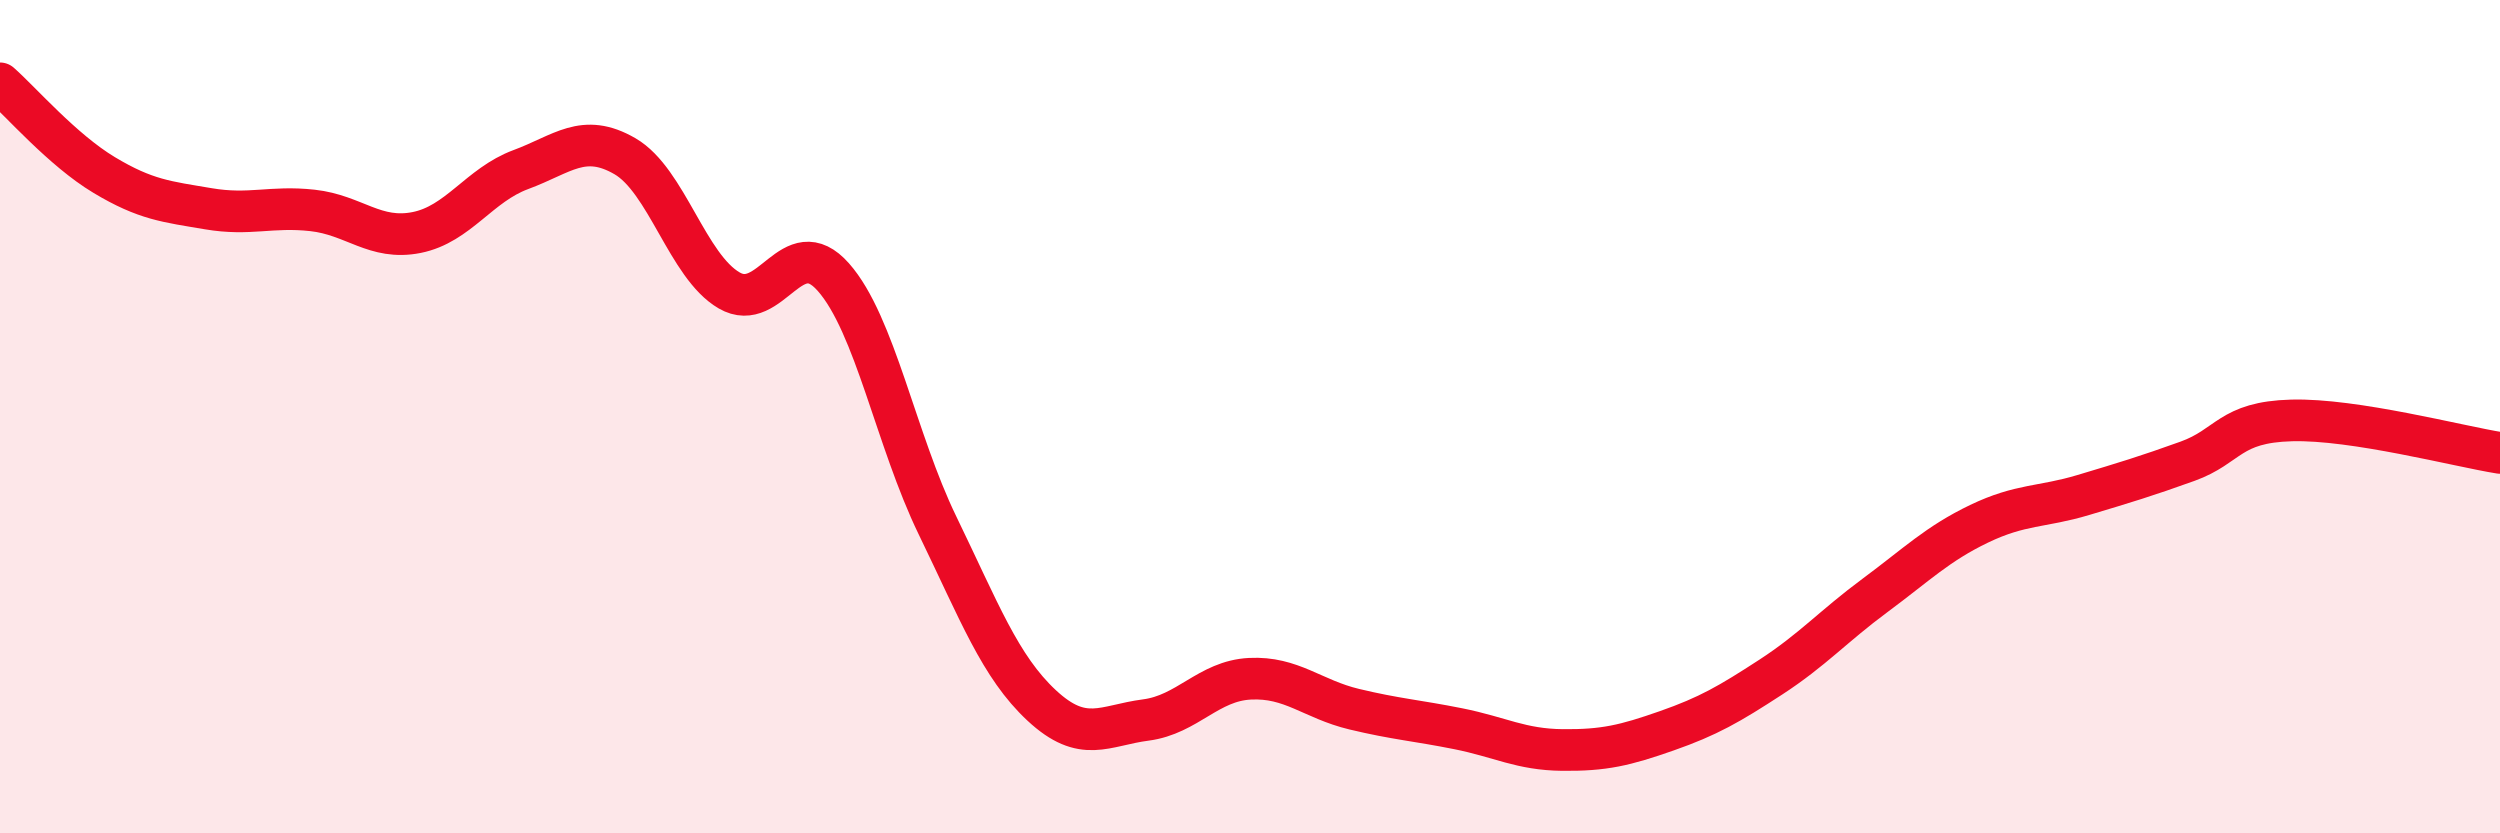
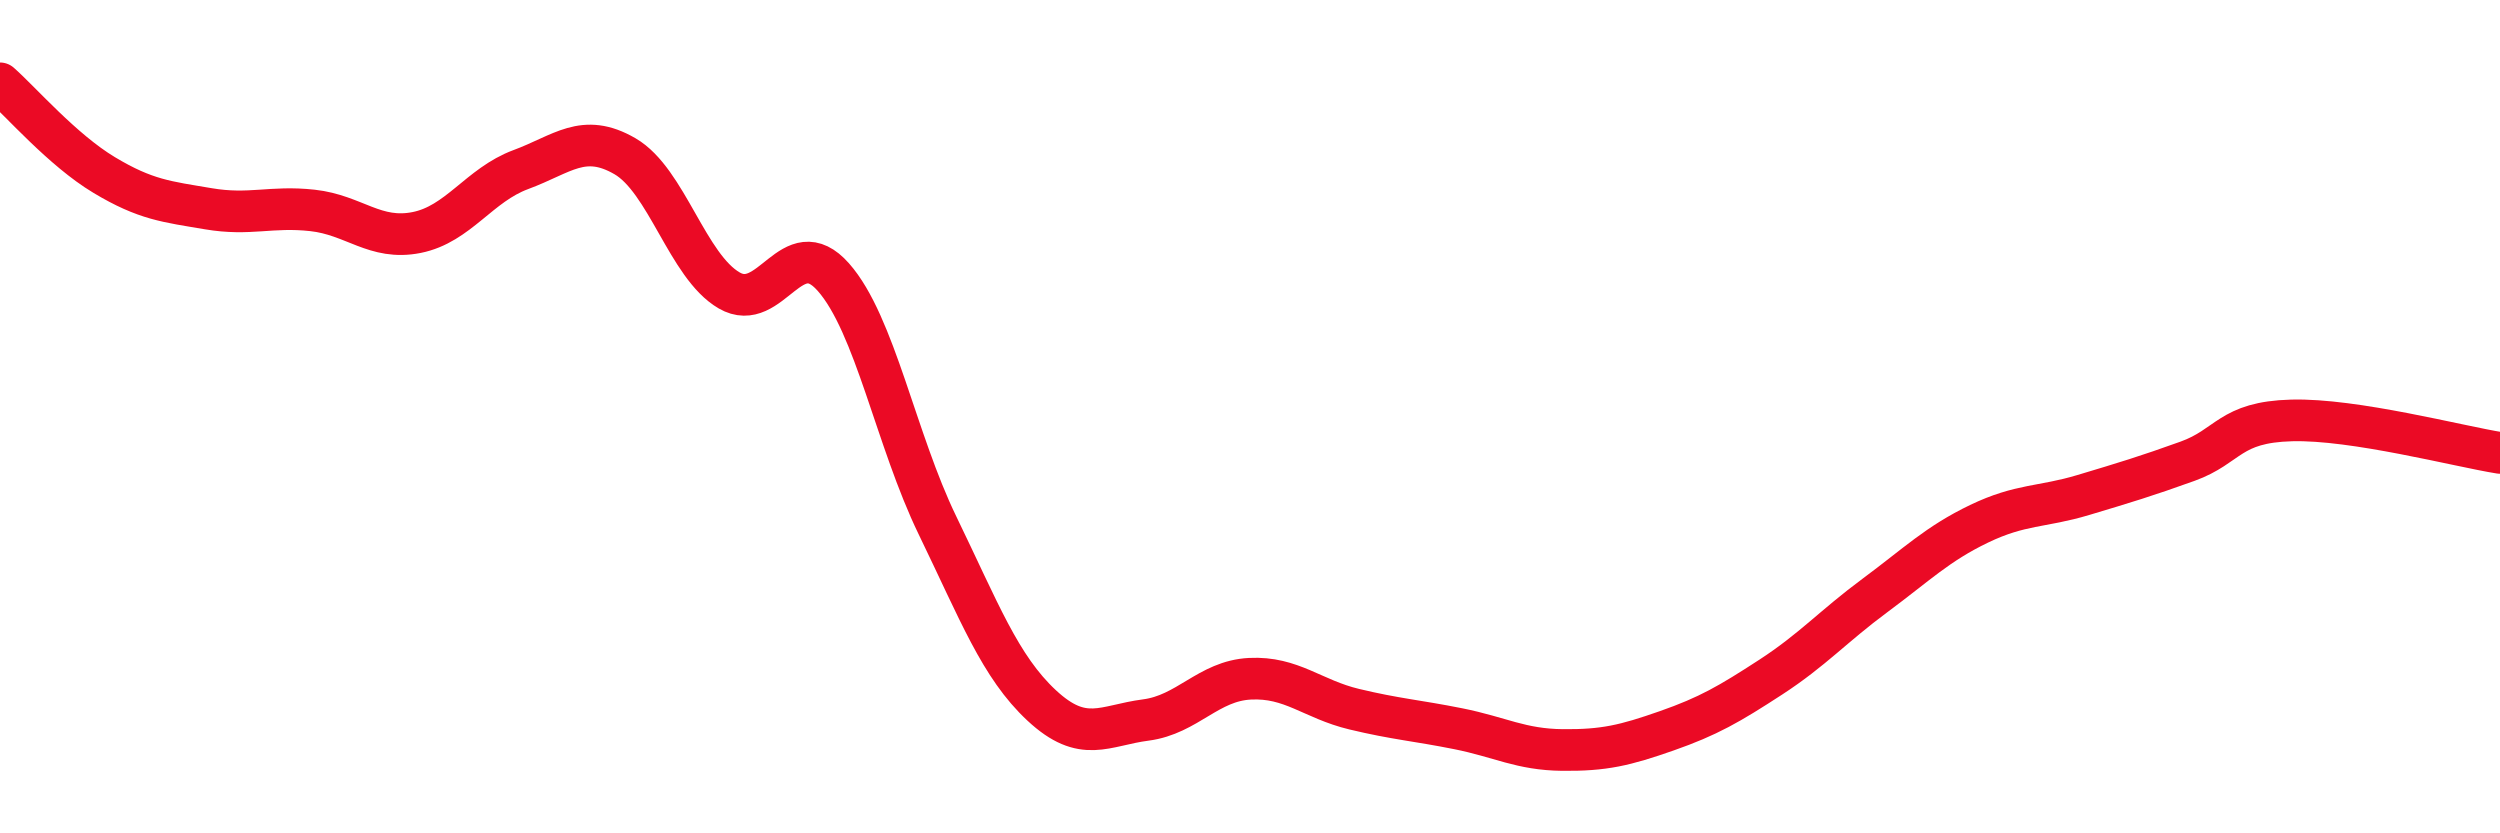
<svg xmlns="http://www.w3.org/2000/svg" width="60" height="20" viewBox="0 0 60 20">
-   <path d="M 0,2 C 0.5,2.44 1.5,3.6 2.5,4.2 C 3.5,4.8 4,4.84 5,5.01 C 6,5.18 6.5,4.94 7.5,5.05 C 8.5,5.16 9,5.78 10,5.58 C 11,5.38 11.5,4.44 12.5,4.07 C 13.5,3.7 14,3.17 15,3.75 C 16,4.33 16.5,6.39 17.5,6.97 C 18.5,7.55 19,5.52 20,6.65 C 21,7.78 21.5,10.55 22.5,12.61 C 23.5,14.67 24,16 25,16.93 C 26,17.86 26.5,17.41 27.5,17.28 C 28.5,17.15 29,16.34 30,16.29 C 31,16.24 31.5,16.78 32.5,17.02 C 33.5,17.26 34,17.29 35,17.49 C 36,17.69 36.5,17.99 37.5,18 C 38.5,18.01 39,17.89 40,17.54 C 41,17.19 41.5,16.9 42.5,16.25 C 43.5,15.6 44,15.03 45,14.29 C 46,13.55 46.5,13.05 47.5,12.57 C 48.5,12.09 49,12.18 50,11.88 C 51,11.58 51.5,11.43 52.5,11.07 C 53.5,10.71 53.5,10.13 55,10.09 C 56.5,10.05 59,10.71 60,10.87L60 20L0 20Z" fill="#EB0A25" opacity="0.1" stroke-linecap="round" stroke-linejoin="round" />
  <path d="M 0,2 C 0.5,2.44 1.5,3.6 2.5,4.2 C 3.5,4.8 4,4.84 5,5.01 C 6,5.18 6.5,4.94 7.5,5.05 C 8.5,5.16 9,5.78 10,5.58 C 11,5.38 11.5,4.44 12.5,4.07 C 13.5,3.7 14,3.17 15,3.75 C 16,4.33 16.5,6.39 17.5,6.97 C 18.5,7.55 19,5.52 20,6.65 C 21,7.78 21.5,10.55 22.5,12.61 C 23.5,14.67 24,16 25,16.93 C 26,17.86 26.5,17.41 27.5,17.28 C 28.5,17.15 29,16.34 30,16.29 C 31,16.24 31.5,16.78 32.5,17.02 C 33.5,17.26 34,17.29 35,17.49 C 36,17.69 36.5,17.99 37.5,18 C 38.5,18.01 39,17.89 40,17.54 C 41,17.19 41.5,16.9 42.5,16.25 C 43.5,15.6 44,15.03 45,14.29 C 46,13.55 46.5,13.05 47.5,12.57 C 48.5,12.09 49,12.18 50,11.88 C 51,11.58 51.5,11.43 52.5,11.07 C 53.5,10.71 53.5,10.13 55,10.09 C 56.5,10.05 59,10.71 60,10.87" stroke="#EB0A25" stroke-width="1" fill="none" stroke-linecap="round" stroke-linejoin="round" />
</svg>